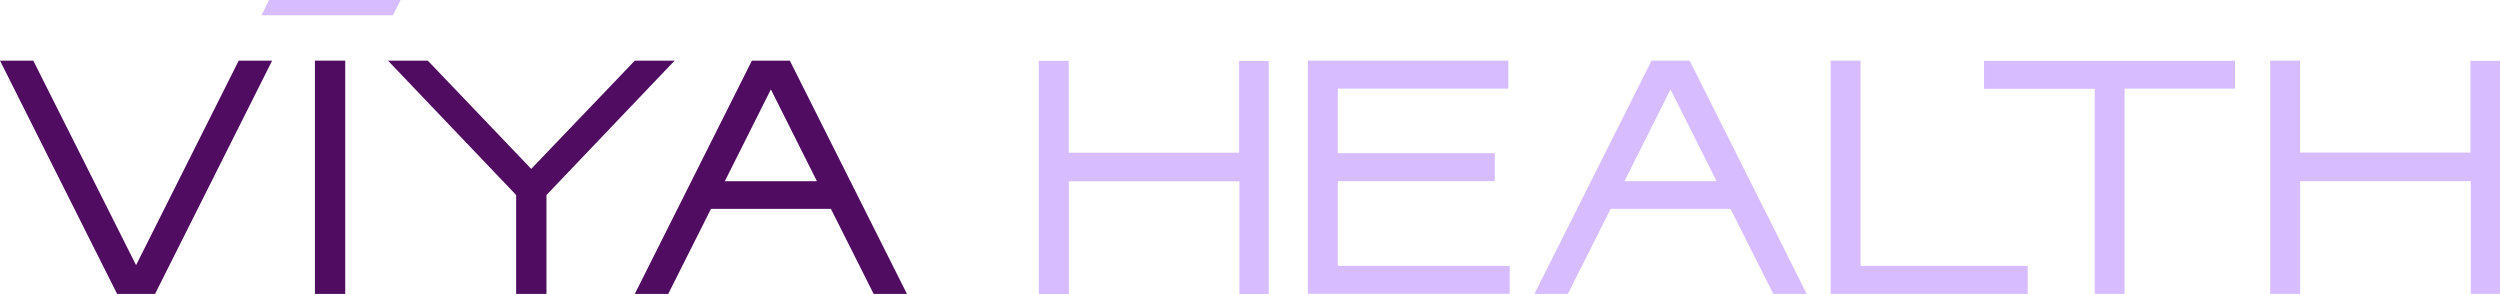
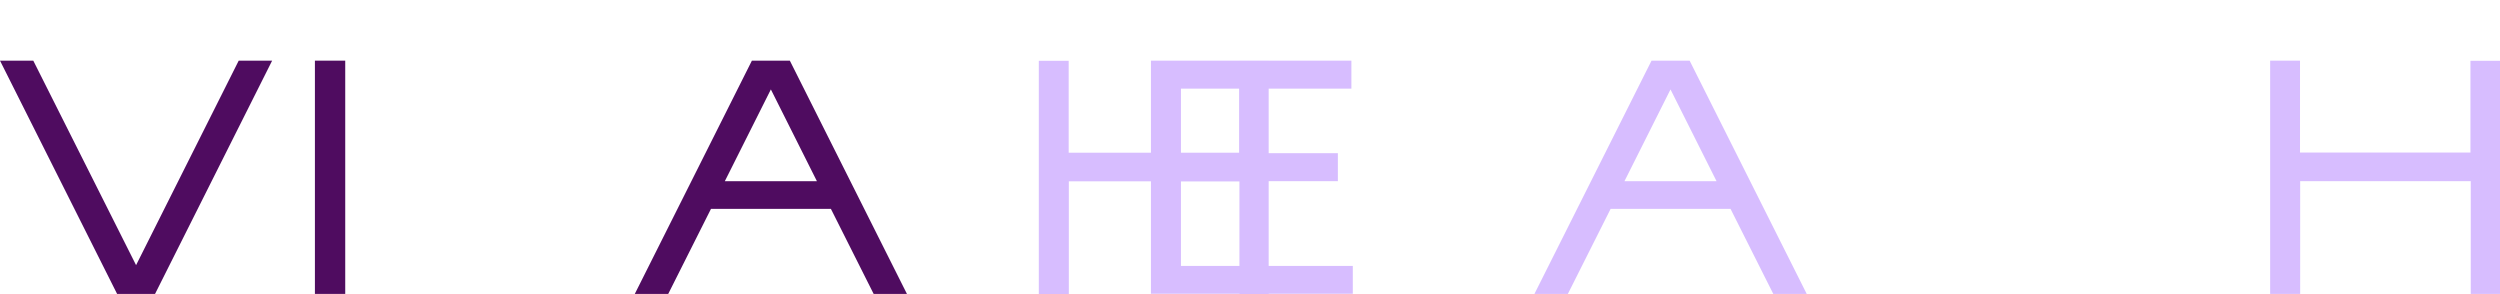
<svg xmlns="http://www.w3.org/2000/svg" id="Layer_2" data-name="Layer 2" viewBox="0 0 1607.6 189.1">
  <defs>
    <style>
      .cls-1 {
        fill: #4f0c60;
      }

      .cls-2 {
        fill: #d7bdff;
      }
    </style>
  </defs>
  <g id="Layer_1-2" data-name="Layer 1">
    <g>
      <rect class="cls-1" x="202.5" y="39" width="19.5" height="150" />
      <polygon class="cls-1" points="87.5 170.5 21.4 39 0 39 75.3 189 78.2 189 96.7 189 99.7 189 175 39 153.5 39 87.5 170.5" />
-       <polygon class="cls-1" points="408.2 39 341.6 108.6 275.1 39 249.5 39 331.9 125.4 331.9 189 351.4 189 351.4 125.4 433.8 39 408.2 39" />
      <path class="cls-1" d="M561.7,189h21.5l-75.3-150h-24.4l-75.3,150h21.5l27.5-54.7h77.1l27.5,54.7h-.1ZM466.1,116.5l29.6-59,29.6,59h-59.2,0Z" />
    </g>
-     <polygon class="cls-2" points="257.6 0 173 0 168.2 9.8 252.7 9.8 257.6 0" />
    <path class="cls-2" d="M1083.5,39h-21.5l-75.3,150h21.5l27.5-54.7h77.1l27.5,54.7h21.5l-75.3-150h-3ZM1044.6,116.5l29.6-59,29.6,59h-59.2Z" />
-     <path class="cls-2" d="M860.3,116.5h100.9v-18h-100.9v-41.5h109.6v-18h-128.9v149.9h129.8v-17.9h-110.5v-54.6.1Z" />
+     <path class="cls-2" d="M860.3,116.5v-18h-100.9v-41.5h109.6v-18h-128.9v149.9h129.8v-17.9h-110.5v-54.6.1Z" />
    <path class="cls-2" d="M796.8,98.2h-109.6v-59.1h-19.2v150h19.3v-72.5h109.7v72.5h18.8V39.2h-19v59Z" />
    <path class="cls-2" d="M1588.6,39.1v59h-109.6v-59.1h-19.2v150h19.3v-72.5h109.7v72.5h18.8V39.1h-19Z" />
-     <path class="cls-2" d="M1275.8,57.1h71.2v131.9h19.2V57h71v-17.9h-161.4v18h0Z" />
-     <path class="cls-2" d="M1196.4,39h-19.2v150h126.7v-18h-107.5V39h0Z" />
  </g>
</svg>